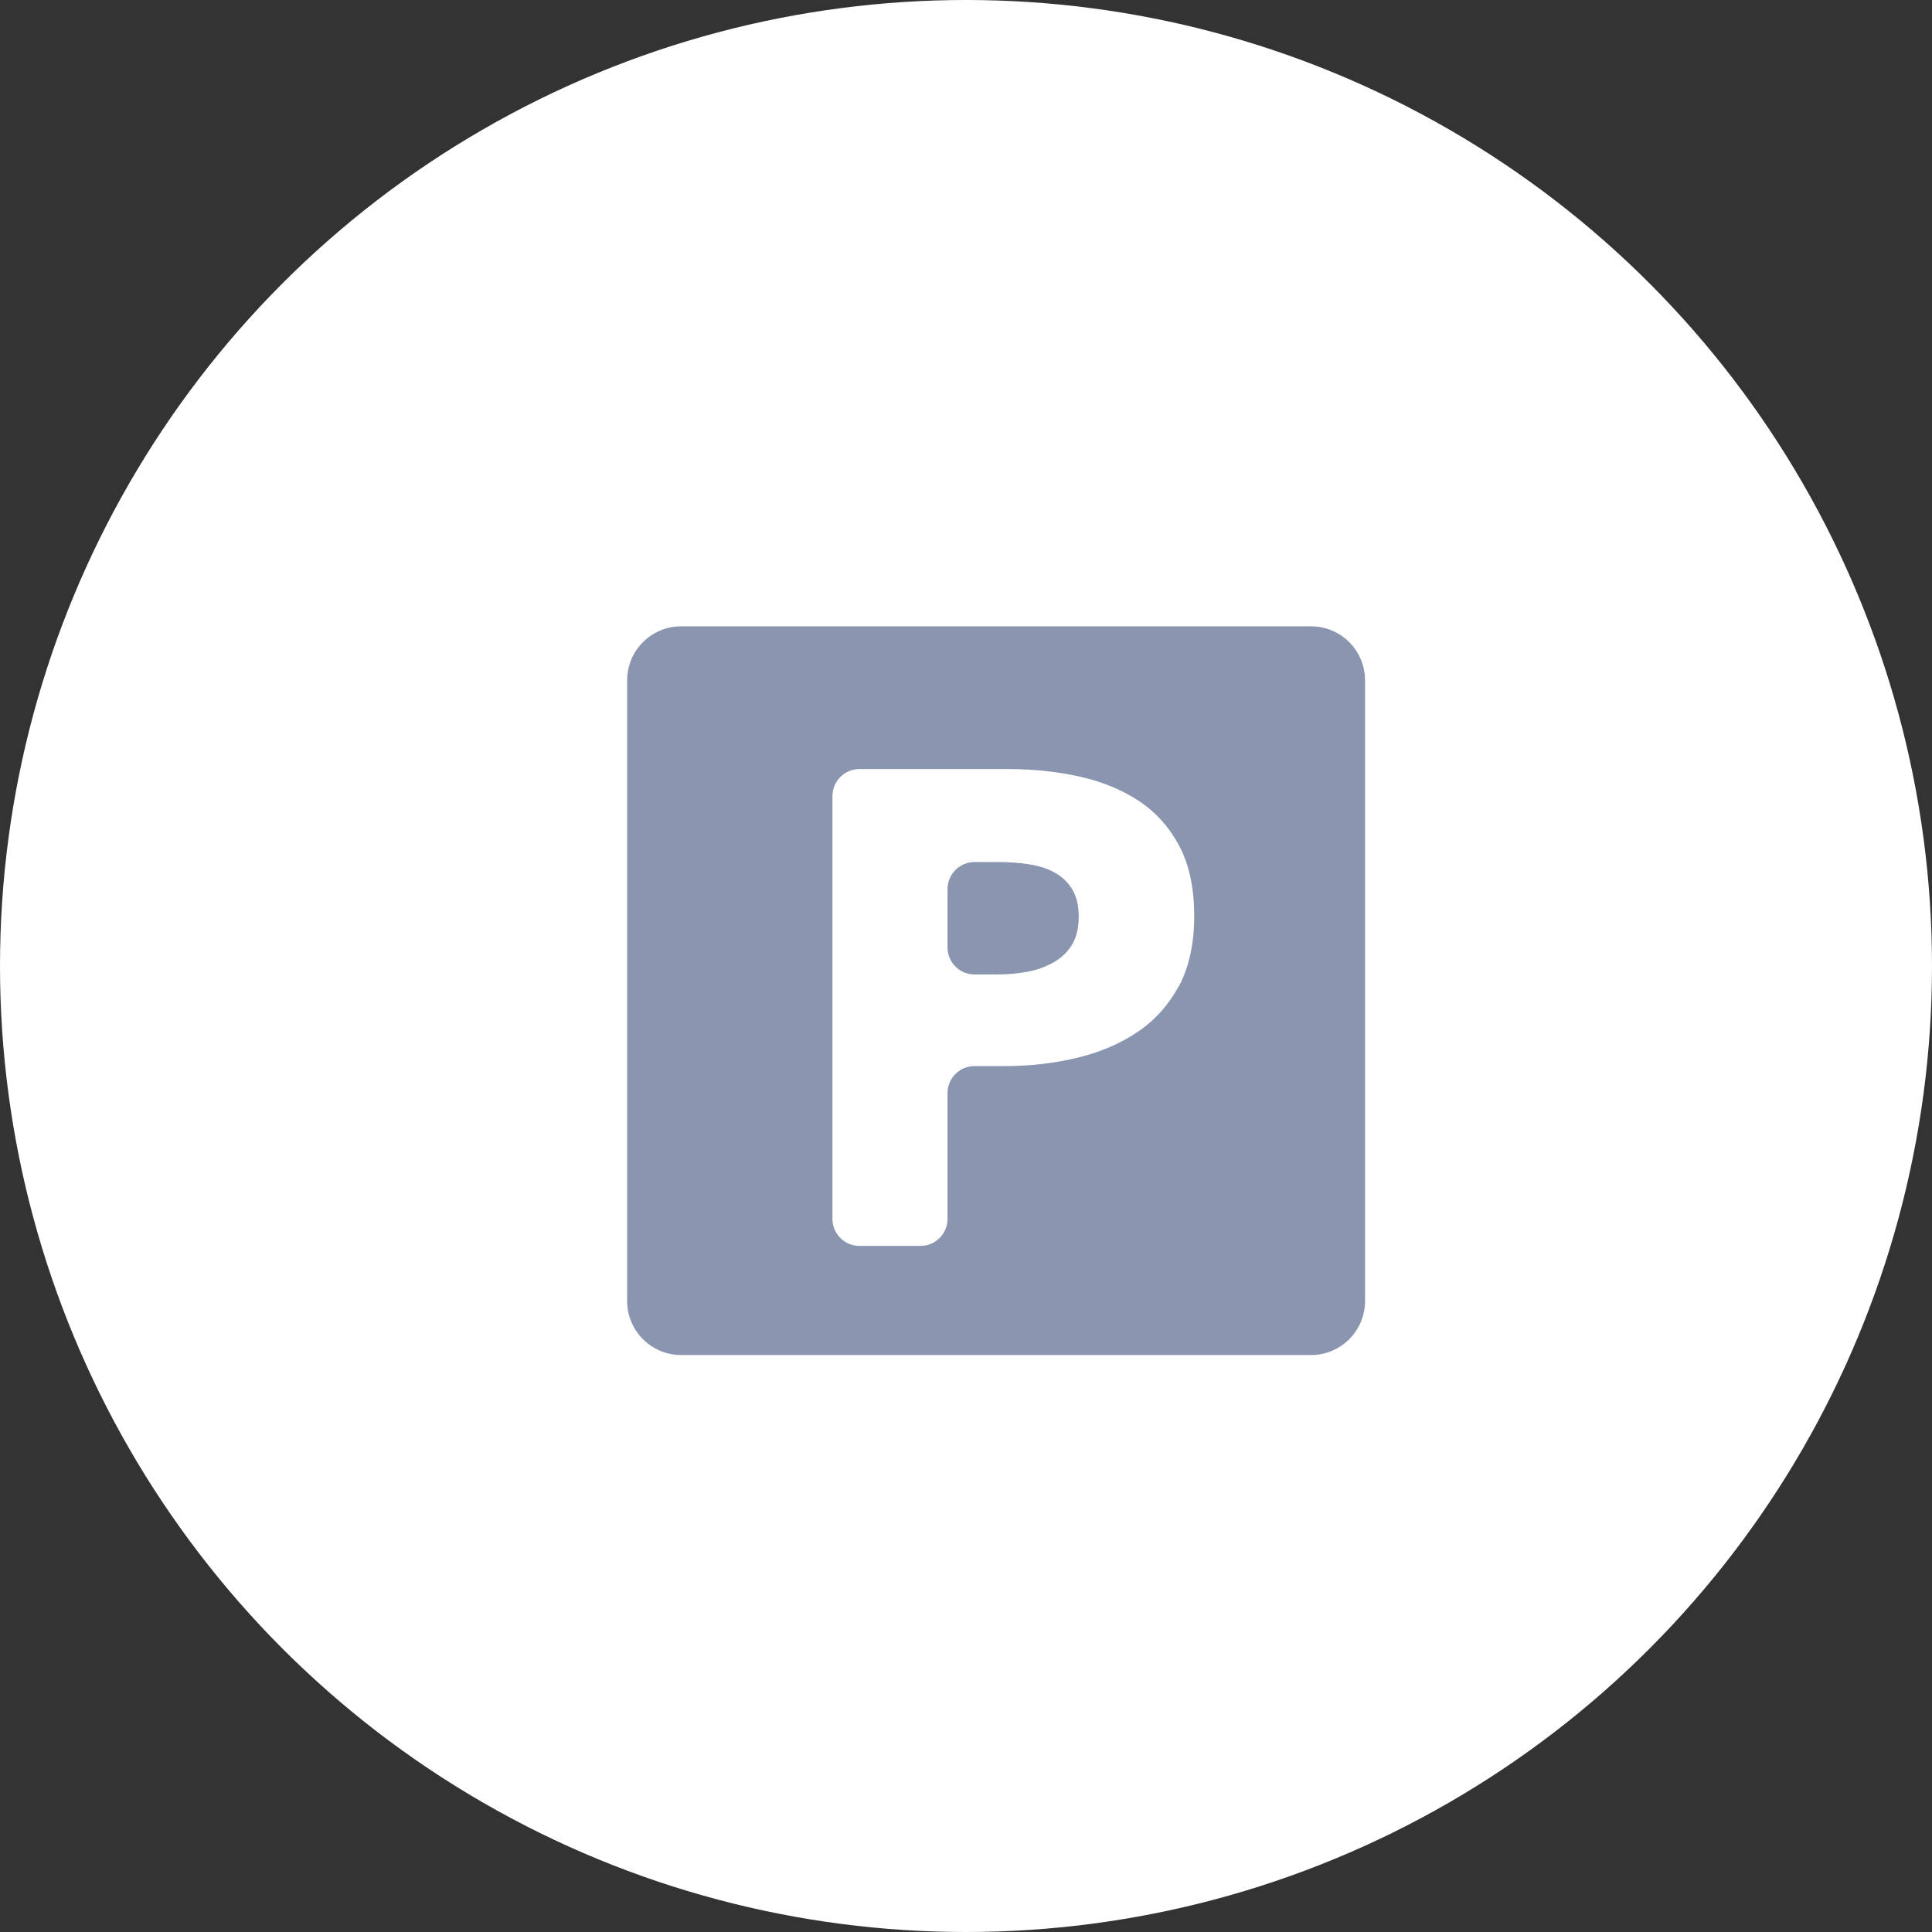
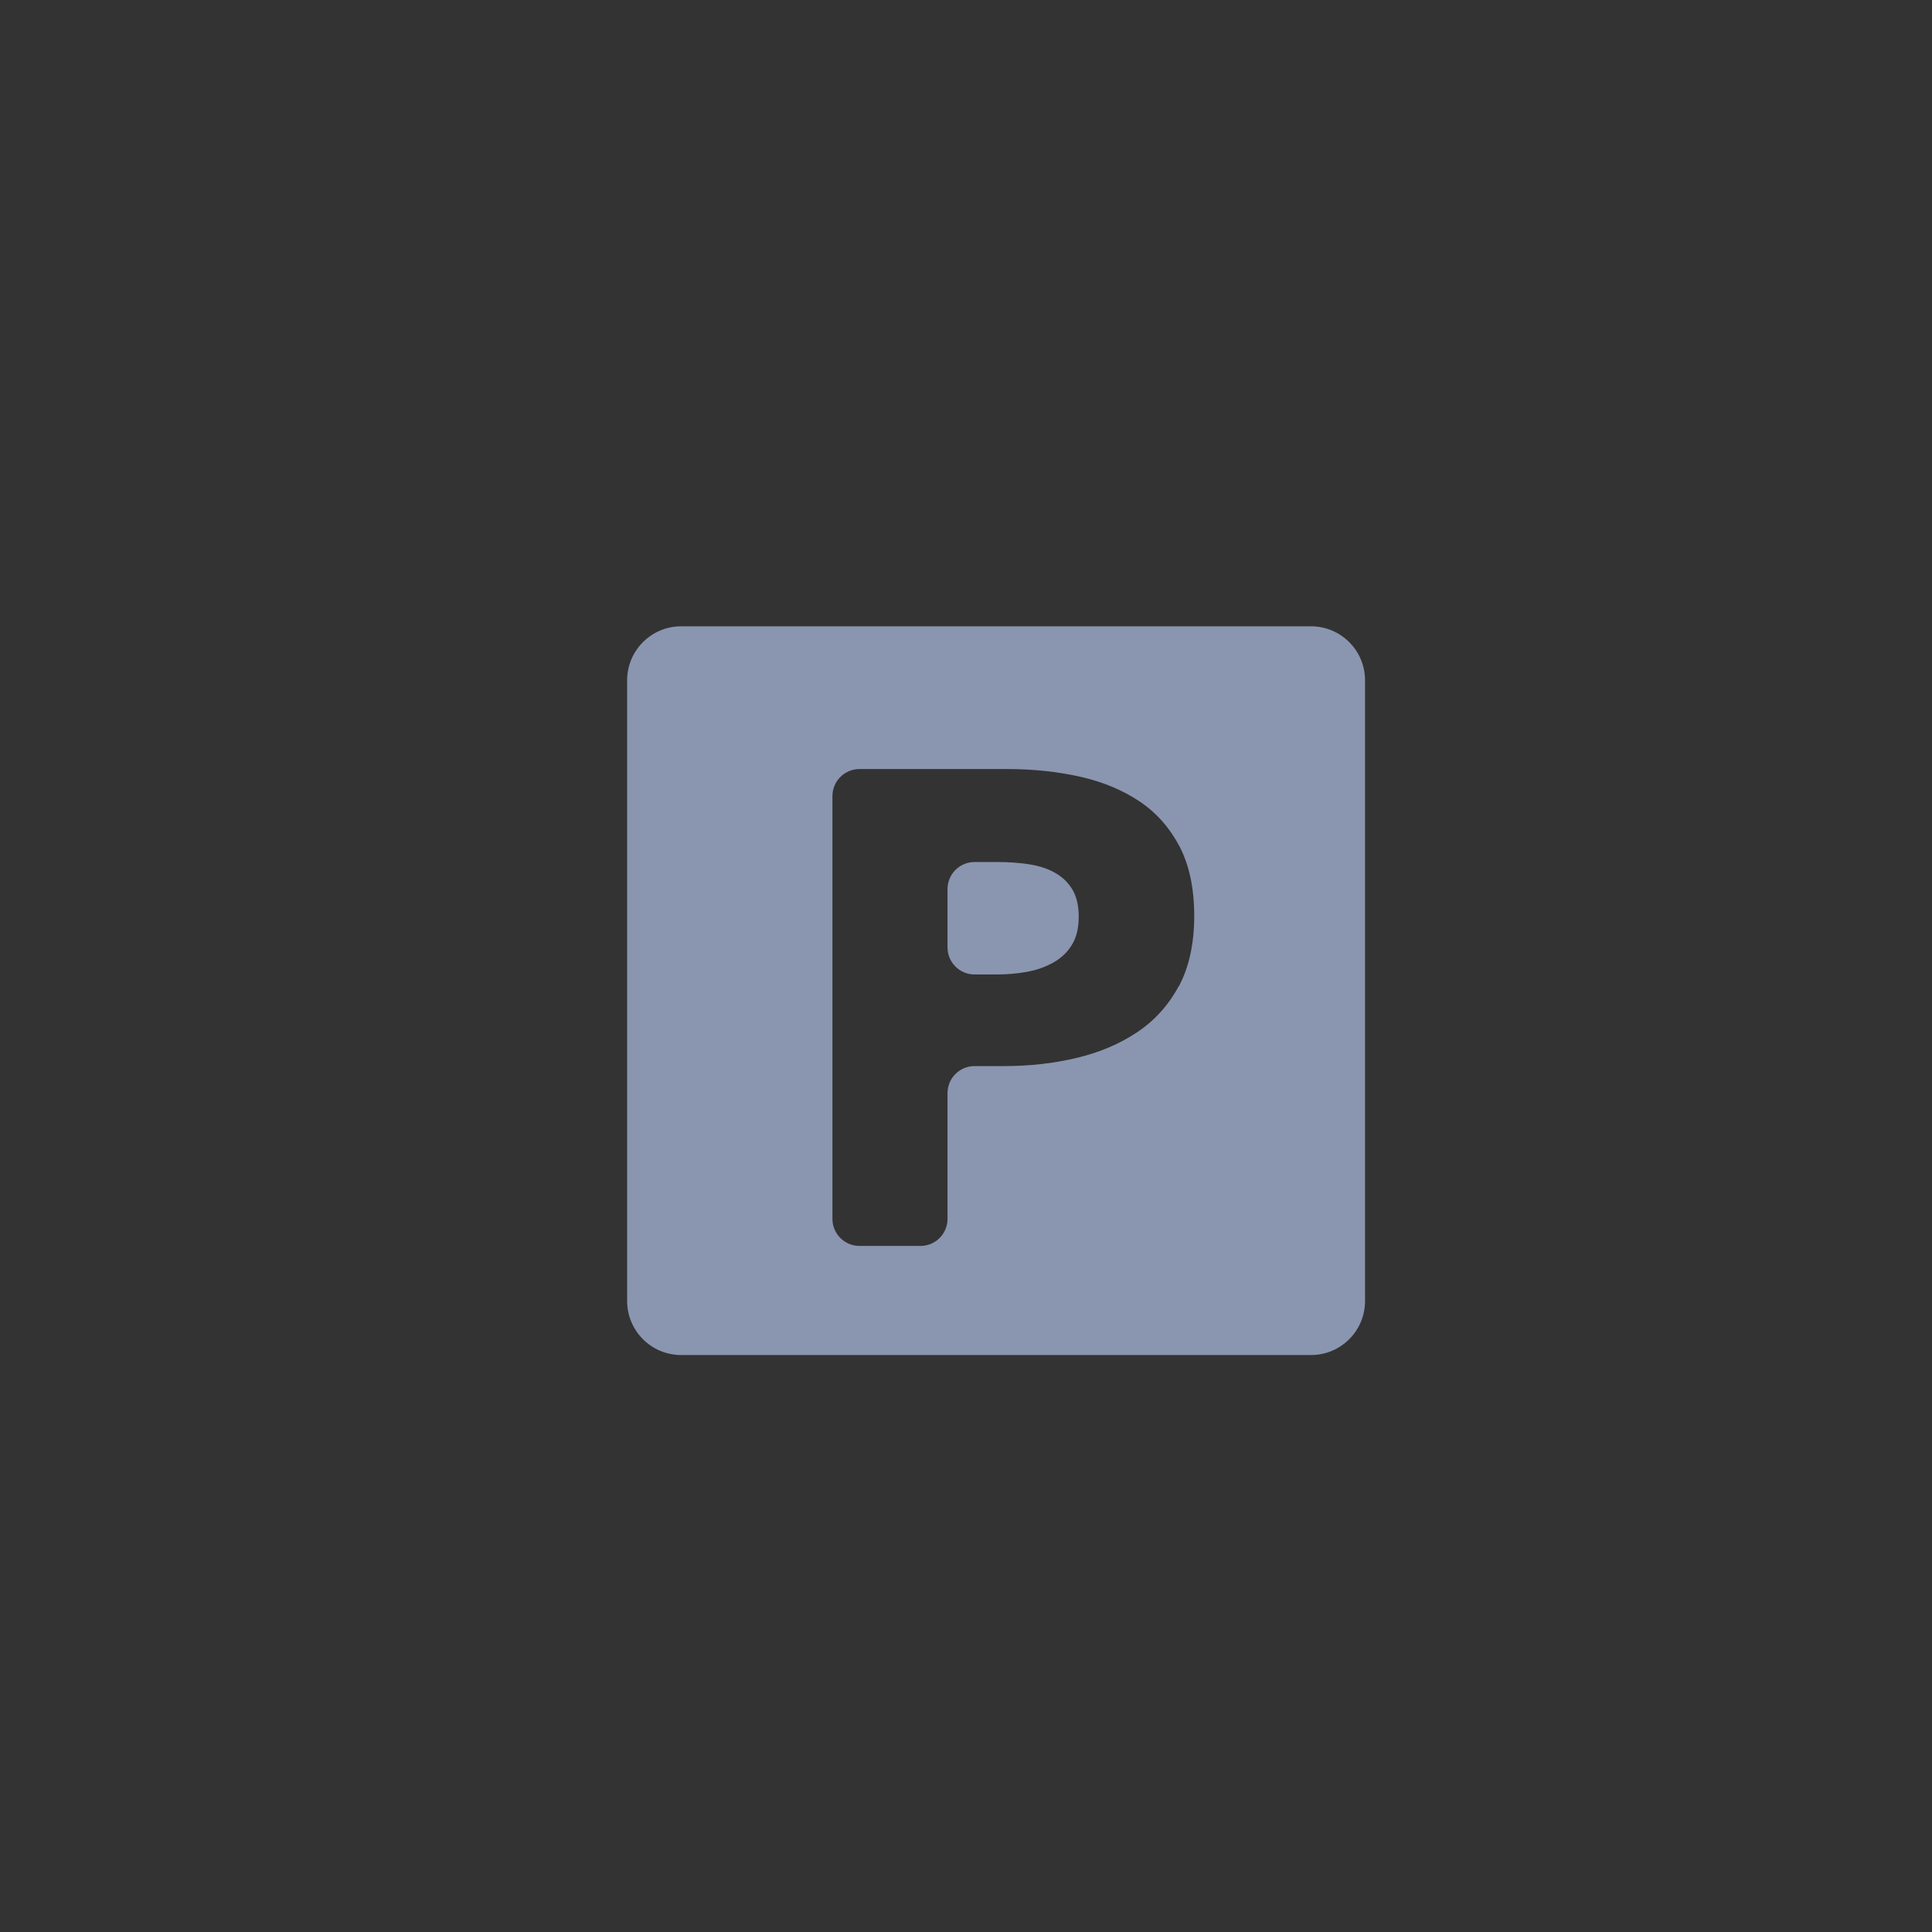
<svg xmlns="http://www.w3.org/2000/svg" id="_レイヤー_2" viewBox="0 0 139 139">
  <rect x="0" y="0" width="139" height="139" fill="#333333" stroke="none" />
  <defs>
    <style>.cls-1{fill:#fff;}.cls-1,.cls-2{stroke-width:0px;}.cls-2{fill:#8a96b0;}</style>
  </defs>
  <g id="content">
    <g id="img">
-       <circle class="cls-1" cx="69.5" cy="69.5" r="69.5" />
      <path class="cls-2" d="m94.32,45.06h-45.31c-2.15,0-3.89,1.74-3.89,3.89v44.65c0,2.15,1.74,3.89,3.89,3.89h45.31c2.15,0,3.89-1.74,3.89-3.89v-44.65c0-2.15-1.74-3.89-3.89-3.89Zm-9.52,25.9c-.74,1.37-1.74,2.48-3.01,3.32-1.26.84-2.71,1.45-4.36,1.84-1.65.39-3.36.58-5.14.58h-2.17c-1.08,0-1.95.87-1.95,1.95v9.04c0,1.08-.87,1.95-1.95,1.95h-4.38c-1.08,0-1.95-.87-1.95-1.95v-30.41c0-1.08.87-1.95,1.95-1.95h10.65c1.87,0,3.63.19,5.26.56,1.63.37,3.05.97,4.27,1.79,1.21.82,2.16,1.91,2.86,3.25.69,1.34,1.04,3,1.04,4.97s-.37,3.69-1.11,5.07Z" />
      <path class="cls-2" d="m75.83,62.75c-.55-.29-1.17-.48-1.87-.58-.7-.1-1.41-.15-2.16-.15h-1.68c-1.08,0-1.95.87-1.95,1.95v4.19c0,1.08.87,1.95,1.95,1.95h1.54c.78,0,1.52-.06,2.23-.19.71-.13,1.35-.36,1.91-.68.57-.32,1.01-.75,1.33-1.28.32-.53.48-1.2.48-2.01s-.16-1.47-.48-1.99c-.32-.52-.76-.92-1.31-1.21Z" />
    </g>
  </g>
</svg>